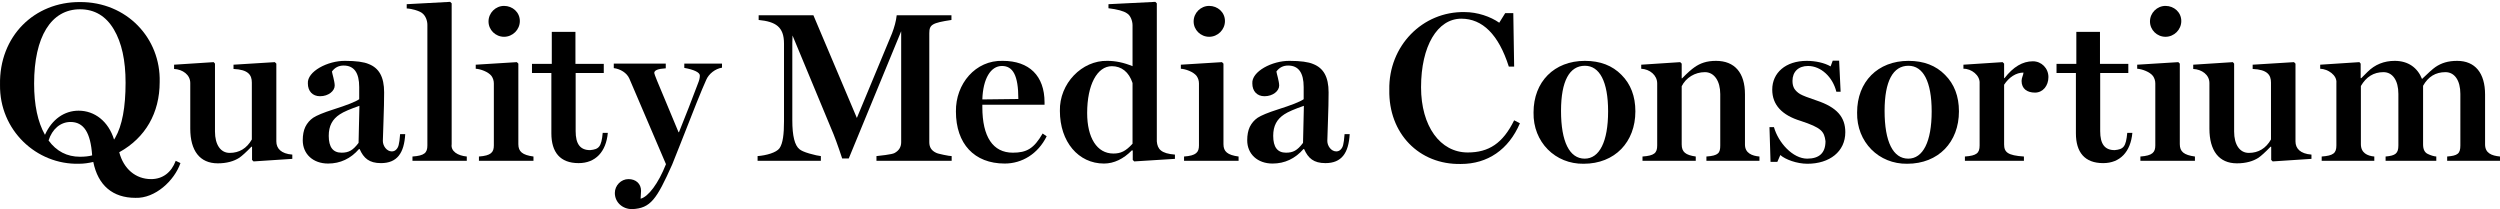
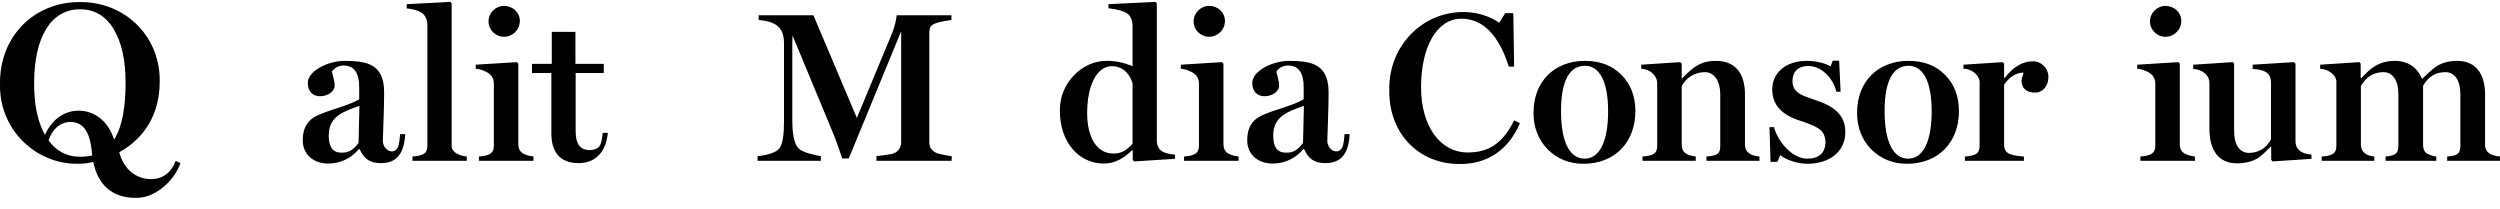
<svg xmlns="http://www.w3.org/2000/svg" width="1040" height="87" viewBox="0 0 1040 87" fill="none">
  <g clip-path="url(#clip0_2218_19812)">
    <path d="M38.806 67.368C36.834 67.838 34.861 68.12 32.888 68.12C15.132 68.589 -0.275 54.122 0.007 35.239C-0.368 14.946 14.381 0.76 33.264 0.854C52.711 0.76 66.896 15.886 66.427 34.112C66.427 46.982 60.509 57.316 49.61 63.329C51.396 70.187 56.374 74.508 62.856 74.508C67.742 74.508 71.312 71.69 73.097 66.898L75.07 67.838C72.534 75.166 64.547 82.587 56.374 82.305C46.886 82.305 40.78 77.139 38.806 67.368ZM47.919 57.316C50.831 52.243 52.241 44.633 52.241 34.393C52.241 25.093 50.644 17.765 47.356 12.222C44.067 6.679 39.371 3.861 33.264 3.861C21.238 3.861 14.193 15.322 14.193 34.769C14.193 43.694 15.696 50.74 18.703 56.094C21.615 49.613 26.781 46.043 32.7 46.043C39.371 46.043 45.102 50.458 47.449 58.068L47.919 57.316ZM38.337 64.644C37.68 55.156 34.861 50.74 29.318 50.74C25.185 50.74 21.708 53.652 20.205 58.443C23.494 62.953 27.909 65.207 33.264 65.207C35.237 65.207 36.928 65.02 38.337 64.644Z" fill="black" />
-     <path d="M79.15 53.501V34.535C79.15 31.079 75.961 28.863 72.416 28.686V26.914L88.9 25.85L89.432 26.471V54.741C89.432 60.147 91.736 63.604 95.546 63.604C99.534 63.604 102.636 61.743 104.764 58.021V34.358C104.764 31.168 103.257 28.952 97.141 28.686V26.914L114.335 25.85L114.955 26.471V58.818C114.955 61.743 116.905 63.959 121.601 64.313V66.085L105.472 67.149L104.852 66.529V61.034H104.586C102.37 63.338 100.686 64.845 99.534 65.642C97.319 67.06 94.394 67.947 90.584 67.947C83.14 67.947 79.15 62.718 79.15 53.501Z" fill="black" />
    <path d="M125.944 58.375C125.944 56.16 126.298 54.299 127.007 52.792C127.805 51.197 128.869 49.956 130.286 48.981C131.793 48.006 134.541 46.854 138.706 45.525C144.289 43.752 147.922 42.334 149.429 41.271V36.22C149.429 30.282 147.302 27.268 142.96 27.268C140.921 27.268 139.326 28.066 138.085 29.75C138.174 30.548 139.237 33.827 139.237 35.599C139.237 37.815 136.667 40.03 133.122 40.03C130.021 40.03 128.071 37.904 128.071 34.713C127.717 29.75 136.313 25.23 143.58 25.319C148.1 25.319 151.378 25.762 153.417 26.648C157.671 28.332 159.798 31.966 159.798 38.435C159.798 41.626 159.709 45.614 159.532 50.399L159.266 58.641C159.266 60.68 160.861 62.984 162.989 62.984C163.697 62.984 164.318 62.718 164.761 62.275C165.736 61.3 166.09 60.325 166.445 55.805H168.572C168.129 63.693 165.204 67.858 158.469 67.858C153.594 67.858 151.29 65.82 149.606 62.009H149.341C145.884 65.997 141.542 68.035 136.49 68.035C130.198 68.035 125.944 64.047 125.944 58.375ZM149.163 59.439L149.518 44.018C145.707 45.348 142.96 46.5 141.365 47.563C138.262 49.602 136.756 52.349 136.756 56.514C136.756 61.211 138.529 63.516 142.073 63.516C144.998 63.516 146.77 62.629 149.163 59.439Z" fill="black" />
    <path d="M171.585 66.883V65.111C176.548 64.756 177.789 63.604 177.789 60.502V10.341C177.789 8.48 176.992 6.619 175.839 5.644C174.776 4.581 171.32 3.606 169.192 3.518V1.745L187.272 0.77L187.892 1.39V59.971C187.449 62.983 190.463 64.756 194.184 65.111V66.883L171.585 66.883Z" fill="black" />
    <path d="M199.236 66.883V65.111C204.288 64.756 205.44 63.338 205.44 60.502V34.713C205.44 33.56 205.085 32.497 204.465 31.611C203.136 29.838 199.768 28.686 197.906 28.598V26.914L215.011 25.85L215.632 26.471V59.971C215.632 63.072 217.316 64.49 221.924 65.111V66.883H199.236ZM203.224 8.923C203.224 5.378 206.149 2.454 209.693 2.454C213.238 2.454 216.252 5.112 216.252 8.746C216.252 12.38 213.238 15.304 209.693 15.304C206.149 15.304 203.224 12.468 203.224 8.923Z" fill="black" />
    <path d="M229.368 55.451V30.37H221.304V26.559H229.545V13.266H239.383V26.559H251.17V30.37H239.471V54.565C239.471 59.882 241.332 62.452 245.498 62.452C249.131 62.097 250.195 61.123 250.727 55.273H252.854C252.144 63.161 247.713 67.858 240.712 67.858C233.002 67.858 229.368 63.338 229.368 55.451Z" fill="black" />
-     <path d="M255.775 80.266C255.775 77.164 258.346 74.505 261.447 74.505C264.55 74.505 266.677 76.455 266.677 79.379L266.499 82.659C269.69 81.861 273.855 76.366 277.045 68.302L261.802 32.675C260.739 30.282 258.079 28.687 255.333 28.332V26.471H276.957V28.421C273.766 28.598 272.171 29.218 272.171 30.37C272.171 30.814 273.766 34.713 276.957 42.246L282.274 55.008H282.451L286.528 44.728L290.427 34.536C290.87 33.472 291.137 32.409 291.137 31.434C291.137 30.105 288.655 28.953 284.667 28.244V26.471H300.353V28.155C297.517 28.598 294.858 30.725 293.795 33.206C291.934 37.283 288.389 46.146 283.071 59.794L279.615 68.479C273.146 82.924 270.665 86.647 262.954 87.001C258.966 87.001 255.775 84.165 255.775 80.266Z" fill="black" />
    <path d="M315.156 66.883V64.933C318.702 64.668 322.955 63.515 324.284 61.655C325.703 59.616 326.146 55.717 326.146 50.488V18.14C326.146 11.139 322.69 9.012 315.6 8.303V6.354H338.376L356.455 49.07L371.078 13.886C372.053 11.316 372.762 8.835 373.027 6.354H395.803V8.303C387.65 9.544 386.587 10.253 386.587 13.886V59.173C386.587 61.211 387.474 62.629 389.334 63.515C389.778 63.781 390.841 64.047 392.525 64.402C394.209 64.756 395.361 64.933 395.893 64.933V66.883H364.608V64.933L368.331 64.49C370.28 64.225 371.521 63.959 372.053 63.693C373.914 62.718 374.889 61.211 374.889 59.173V13L353.087 65.909H350.34C348.567 60.502 347.061 56.425 345.82 53.59L329.691 14.772L329.602 18.052V50.045C329.602 56.514 330.577 60.502 332.615 62.097C333.236 62.629 334.565 63.249 336.692 63.87C338.908 64.491 340.503 64.845 341.478 64.933V66.883H315.156Z" fill="black" />
-     <path d="M397.665 46.411C397.488 34.89 405.818 24.964 417.162 25.319C428.152 25.319 434.532 31.523 434.532 42.6V43.575H408.654V44.55C408.654 56.958 413.085 63.516 421.328 63.516C427.088 63.516 430.101 61.832 433.735 55.54L435.419 56.692C431.785 64.047 425.139 68.035 417.96 68.035C405.286 68.035 397.665 59.794 397.665 46.411ZM423.632 41.182C423.632 31.257 421.328 27.446 416.808 27.446C412.111 27.446 408.92 32.764 408.654 41.36L423.632 41.182Z" fill="black" />
    <path d="M440.914 46.145C440.648 34.713 450.13 25.052 460.677 25.318C464.045 25.318 467.501 26.028 471.134 27.534V10.518C471.134 8.658 470.248 6.353 468.83 5.556C467.501 4.581 464.753 3.872 461.12 3.429V1.745L480.617 0.77L481.237 1.39V58.819C481.504 62.009 483.01 63.87 488.77 64.313V66.085L471.844 67.149L471.223 66.529V62.629L470.869 62.541C467.412 66.085 463.424 68.035 459.258 68.035C448.624 68.035 440.914 58.995 440.914 46.145ZM471.134 59.793V34.535C469.628 29.927 466.526 27.534 462.538 27.534C456.422 27.534 452.257 35.244 452.257 47.031C452.257 57.312 456.334 63.87 463.158 63.87C466.26 63.87 468.298 62.895 471.134 59.793Z" fill="black" />
    <path d="M492.564 66.883V65.111C497.616 64.756 498.768 63.338 498.768 60.502V34.713C498.768 33.56 498.413 32.497 497.793 31.611C496.464 29.838 493.096 28.686 491.234 28.598V26.914L508.34 25.85L508.96 26.471V59.971C508.96 63.072 510.644 64.49 515.252 65.111V66.883H492.564ZM496.552 8.923C496.552 5.378 499.477 2.454 503.022 2.454C506.566 2.454 509.58 5.112 509.58 8.746C509.58 12.38 506.566 15.304 503.022 15.304C499.477 15.304 496.552 12.468 496.552 8.923Z" fill="black" />
    <path d="M518.842 58.375C518.842 56.16 519.196 54.299 519.904 52.792C520.703 51.197 521.766 49.956 523.184 48.981C524.691 48.006 527.438 46.854 531.603 45.525C537.187 43.752 540.82 42.334 542.327 41.271V36.22C542.327 30.282 540.199 27.268 535.858 27.268C533.819 27.268 532.223 28.066 530.983 29.75C531.071 30.548 532.135 33.827 532.135 35.599C532.135 37.815 529.564 40.03 526.02 40.03C522.918 40.03 520.968 37.904 520.968 34.713C520.614 29.75 529.21 25.23 536.478 25.319C540.998 25.319 544.276 25.762 546.315 26.648C550.568 28.332 552.695 31.966 552.695 38.435C552.695 41.626 552.607 45.614 552.43 50.399L552.163 58.641C552.163 60.68 553.759 62.984 555.886 62.984C556.595 62.984 557.215 62.718 557.658 62.275C558.634 61.3 558.988 60.325 559.342 55.805H561.47C561.026 63.693 558.102 67.858 551.366 67.858C546.492 67.858 544.187 65.82 542.504 62.009H542.238C538.782 65.997 534.439 68.035 529.387 68.035C523.095 68.035 518.842 64.047 518.842 58.375ZM542.06 59.439L542.415 44.018C538.604 45.348 535.858 46.5 534.262 47.563C531.16 49.602 529.654 52.349 529.654 56.514C529.654 61.211 531.426 63.516 534.971 63.516C537.895 63.516 539.668 62.629 542.06 59.439Z" fill="black" />
    <path d="M577.954 37.372C577.599 19.116 591.778 4.67 609.326 5.024C614.554 5.024 620.049 6.885 623.683 9.456L626.165 5.467H629.532L629.886 27.712H627.671C623.417 14.33 616.682 7.772 607.908 7.772C597.982 7.772 591.158 19.116 591.158 36.308C591.158 52.526 599.134 63.427 610.566 63.427C619.341 63.427 625.19 59.616 629.886 50.045L632.279 51.286C627.582 62.275 618.809 68.213 607.73 68.213C590.361 68.567 577.599 55.539 577.954 37.372Z" fill="black" />
    <path d="M637.954 46.766C637.954 34.004 646.55 25.319 659.312 25.319C665.693 25.319 670.745 27.269 674.555 31.168C678.366 34.979 680.316 40.03 680.316 46.323C680.316 59.084 671.808 68.124 658.781 68.124C647.082 68.302 637.687 59.173 637.954 46.766ZM668.972 46.323C668.972 33.916 665.427 27.358 659.312 27.358C652.931 27.358 649.386 33.65 649.386 46.146C649.386 58.996 652.931 65.997 659.223 65.997C665.338 65.997 668.972 58.996 668.972 46.323Z" fill="black" />
    <path d="M683.279 66.883V65.111C688.153 64.756 689.394 63.693 689.394 60.503V34.713C689.394 31.257 686.292 28.776 682.747 28.598V26.914L698.965 25.851L699.586 26.471V32.586H699.763C701.978 30.282 703.751 28.776 704.903 27.978C707.295 26.294 709.955 25.319 713.854 25.319C721.652 25.319 725.907 30.282 725.907 39.233V60.148C725.907 63.693 728.831 64.845 731.933 65.111V66.883H709.866V65.111C714.918 64.756 715.626 63.604 715.626 60.503V39.144C715.626 33.738 713.144 30.016 709.246 30.016C705.08 30.016 701.358 32.32 699.586 35.865V60.059C699.586 63.25 701.18 64.491 705.435 65.111V66.883L683.279 66.883Z" fill="black" />
    <path d="M740.618 64.491L739.378 67.327H736.542L736.099 52.881H737.959C739.82 59.439 745.847 65.997 751.784 65.997C756.836 65.997 759.407 63.604 759.407 58.73C758.875 54.653 757.723 53.147 749.126 50.311C741.239 47.918 737.251 43.575 737.251 37.283C737.251 30.282 742.834 25.319 751.607 25.319C755.152 25.319 758.963 26.116 761.534 27.623L762.419 25.23H765.078L765.699 38.169H763.926C762.419 32.054 757.546 27.446 752.139 27.446C748.151 27.446 745.67 29.838 745.67 33.65C745.67 34.979 745.935 36.042 746.467 36.928C746.999 37.726 747.796 38.524 748.86 39.144C749.924 39.764 752.228 40.651 755.684 41.803C764.192 44.639 767.648 48.716 767.648 55.008C767.648 63.073 761.09 68.124 751.874 68.124C747.531 68.124 742.656 66.352 740.618 64.491Z" fill="black" />
    <path d="M772.557 46.766C772.557 34.004 781.154 25.319 793.916 25.319C800.297 25.319 805.348 27.269 809.158 31.168C812.969 34.979 814.92 40.03 814.92 46.323C814.92 59.084 806.412 68.124 793.384 68.124C781.685 68.302 772.291 59.173 772.557 46.766ZM803.576 46.323C803.576 33.916 800.03 27.358 793.916 27.358C787.534 27.358 783.99 33.65 783.99 46.146C783.99 58.996 787.534 65.997 793.826 65.997C799.942 65.997 803.576 58.996 803.576 46.323Z" fill="black" />
    <path d="M817.403 66.883V65.111C822.277 64.756 823.519 63.693 823.519 60.503V34.713C823.784 31.345 820.061 28.509 816.783 28.598V26.914L833.089 25.851L833.709 26.471V32.498H833.887C837.521 27.8 841.42 25.496 845.675 25.496C849.308 25.496 852.144 28.421 852.144 32.054C852.144 35.688 849.839 38.524 846.56 38.524C843.281 38.524 840.977 36.928 840.977 33.65C840.977 32.32 841.687 31.345 841.775 30.193C838.673 30.193 835.748 32.143 833.709 35.245V60.059C833.709 63.339 835.216 64.668 841.952 65.111V66.883L817.403 66.883Z" fill="black" />
-     <path d="M863.577 55.451V30.37H855.513V26.559H863.754V13.266H873.592V26.559H885.379V30.37H873.68V54.565C873.68 59.882 875.541 62.452 879.707 62.452C883.34 62.097 884.404 61.123 884.936 55.273H887.063C886.353 63.161 881.922 67.858 874.921 67.858C867.211 67.858 863.577 63.338 863.577 55.451Z" fill="black" />
    <path d="M890.402 66.883V65.111C895.454 64.756 896.606 63.338 896.606 60.502V34.713C896.606 33.56 896.251 32.497 895.631 31.611C894.302 29.838 890.934 28.686 889.072 28.598V26.914L906.177 25.85L906.798 26.471V59.971C906.798 63.072 908.482 64.49 913.09 65.111V66.883H890.402ZM894.39 8.923C894.39 5.378 897.315 2.454 900.859 2.454C904.404 2.454 907.418 5.112 907.418 8.746C907.418 12.38 904.404 15.304 900.859 15.304C897.315 15.304 894.39 12.468 894.39 8.923Z" fill="black" />
    <path d="M919.117 53.501V34.535C919.117 31.079 915.927 28.863 912.382 28.686V26.914L928.866 25.85L929.398 26.471V54.741C929.398 60.147 931.702 63.604 935.512 63.604C939.5 63.604 942.602 61.743 944.729 58.021V34.358C944.729 31.168 943.222 28.952 937.107 28.686V26.914L954.301 25.85L954.921 26.471V58.818C954.921 61.743 956.87 63.959 961.567 64.313V66.085L945.438 67.149L944.818 66.529V61.034H944.551C942.336 63.338 940.652 64.845 939.5 65.642C937.285 67.06 934.36 67.947 930.55 67.947C923.105 67.947 919.117 62.718 919.117 53.501Z" fill="black" />
    <path d="M965.82 66.883V65.111C970.694 64.756 971.936 63.693 971.936 60.503V34.536C972.29 31.257 968.39 28.687 965.2 28.598V26.914L981.506 25.851L982.038 26.471V32.498H982.304L984.874 29.928C987.976 26.826 991.787 25.319 996.218 25.319C1001.8 25.319 1005.7 28.155 1007.56 32.852C1010.13 30.37 1011.99 28.687 1013.14 27.889C1015.63 26.206 1018.37 25.319 1022.18 25.319C1029.63 25.319 1033.79 30.37 1033.79 39.322V60.059C1033.79 63.693 1036.45 64.756 1040 65.111V66.883H1018.02V65.111C1022.36 64.756 1023.51 63.959 1023.51 60.503V39.056C1023.51 33.472 1021.12 30.016 1017.31 30.016C1013.23 30.016 1010.13 31.877 1008 35.688V60.059C1008 62.098 1008.63 63.427 1009.96 64.047C1011.28 64.668 1012.44 65.022 1013.5 65.111V66.883H992.408V65.111C996.573 64.756 997.725 63.782 997.725 60.503V39.056C997.725 33.472 995.332 30.016 991.521 30.016C987.444 30.016 984.342 31.966 982.127 35.776V59.971C982.127 63.604 984.785 64.845 987.71 65.111V66.883L965.82 66.883Z" fill="black" />
  </g>
  <defs>
    <clipPath id="clip0_2218_19812">
      <rect width="1040" height="86.23" fill="white" transform="translate(0 0.77)" />
    </clipPath>
  </defs>
</svg>